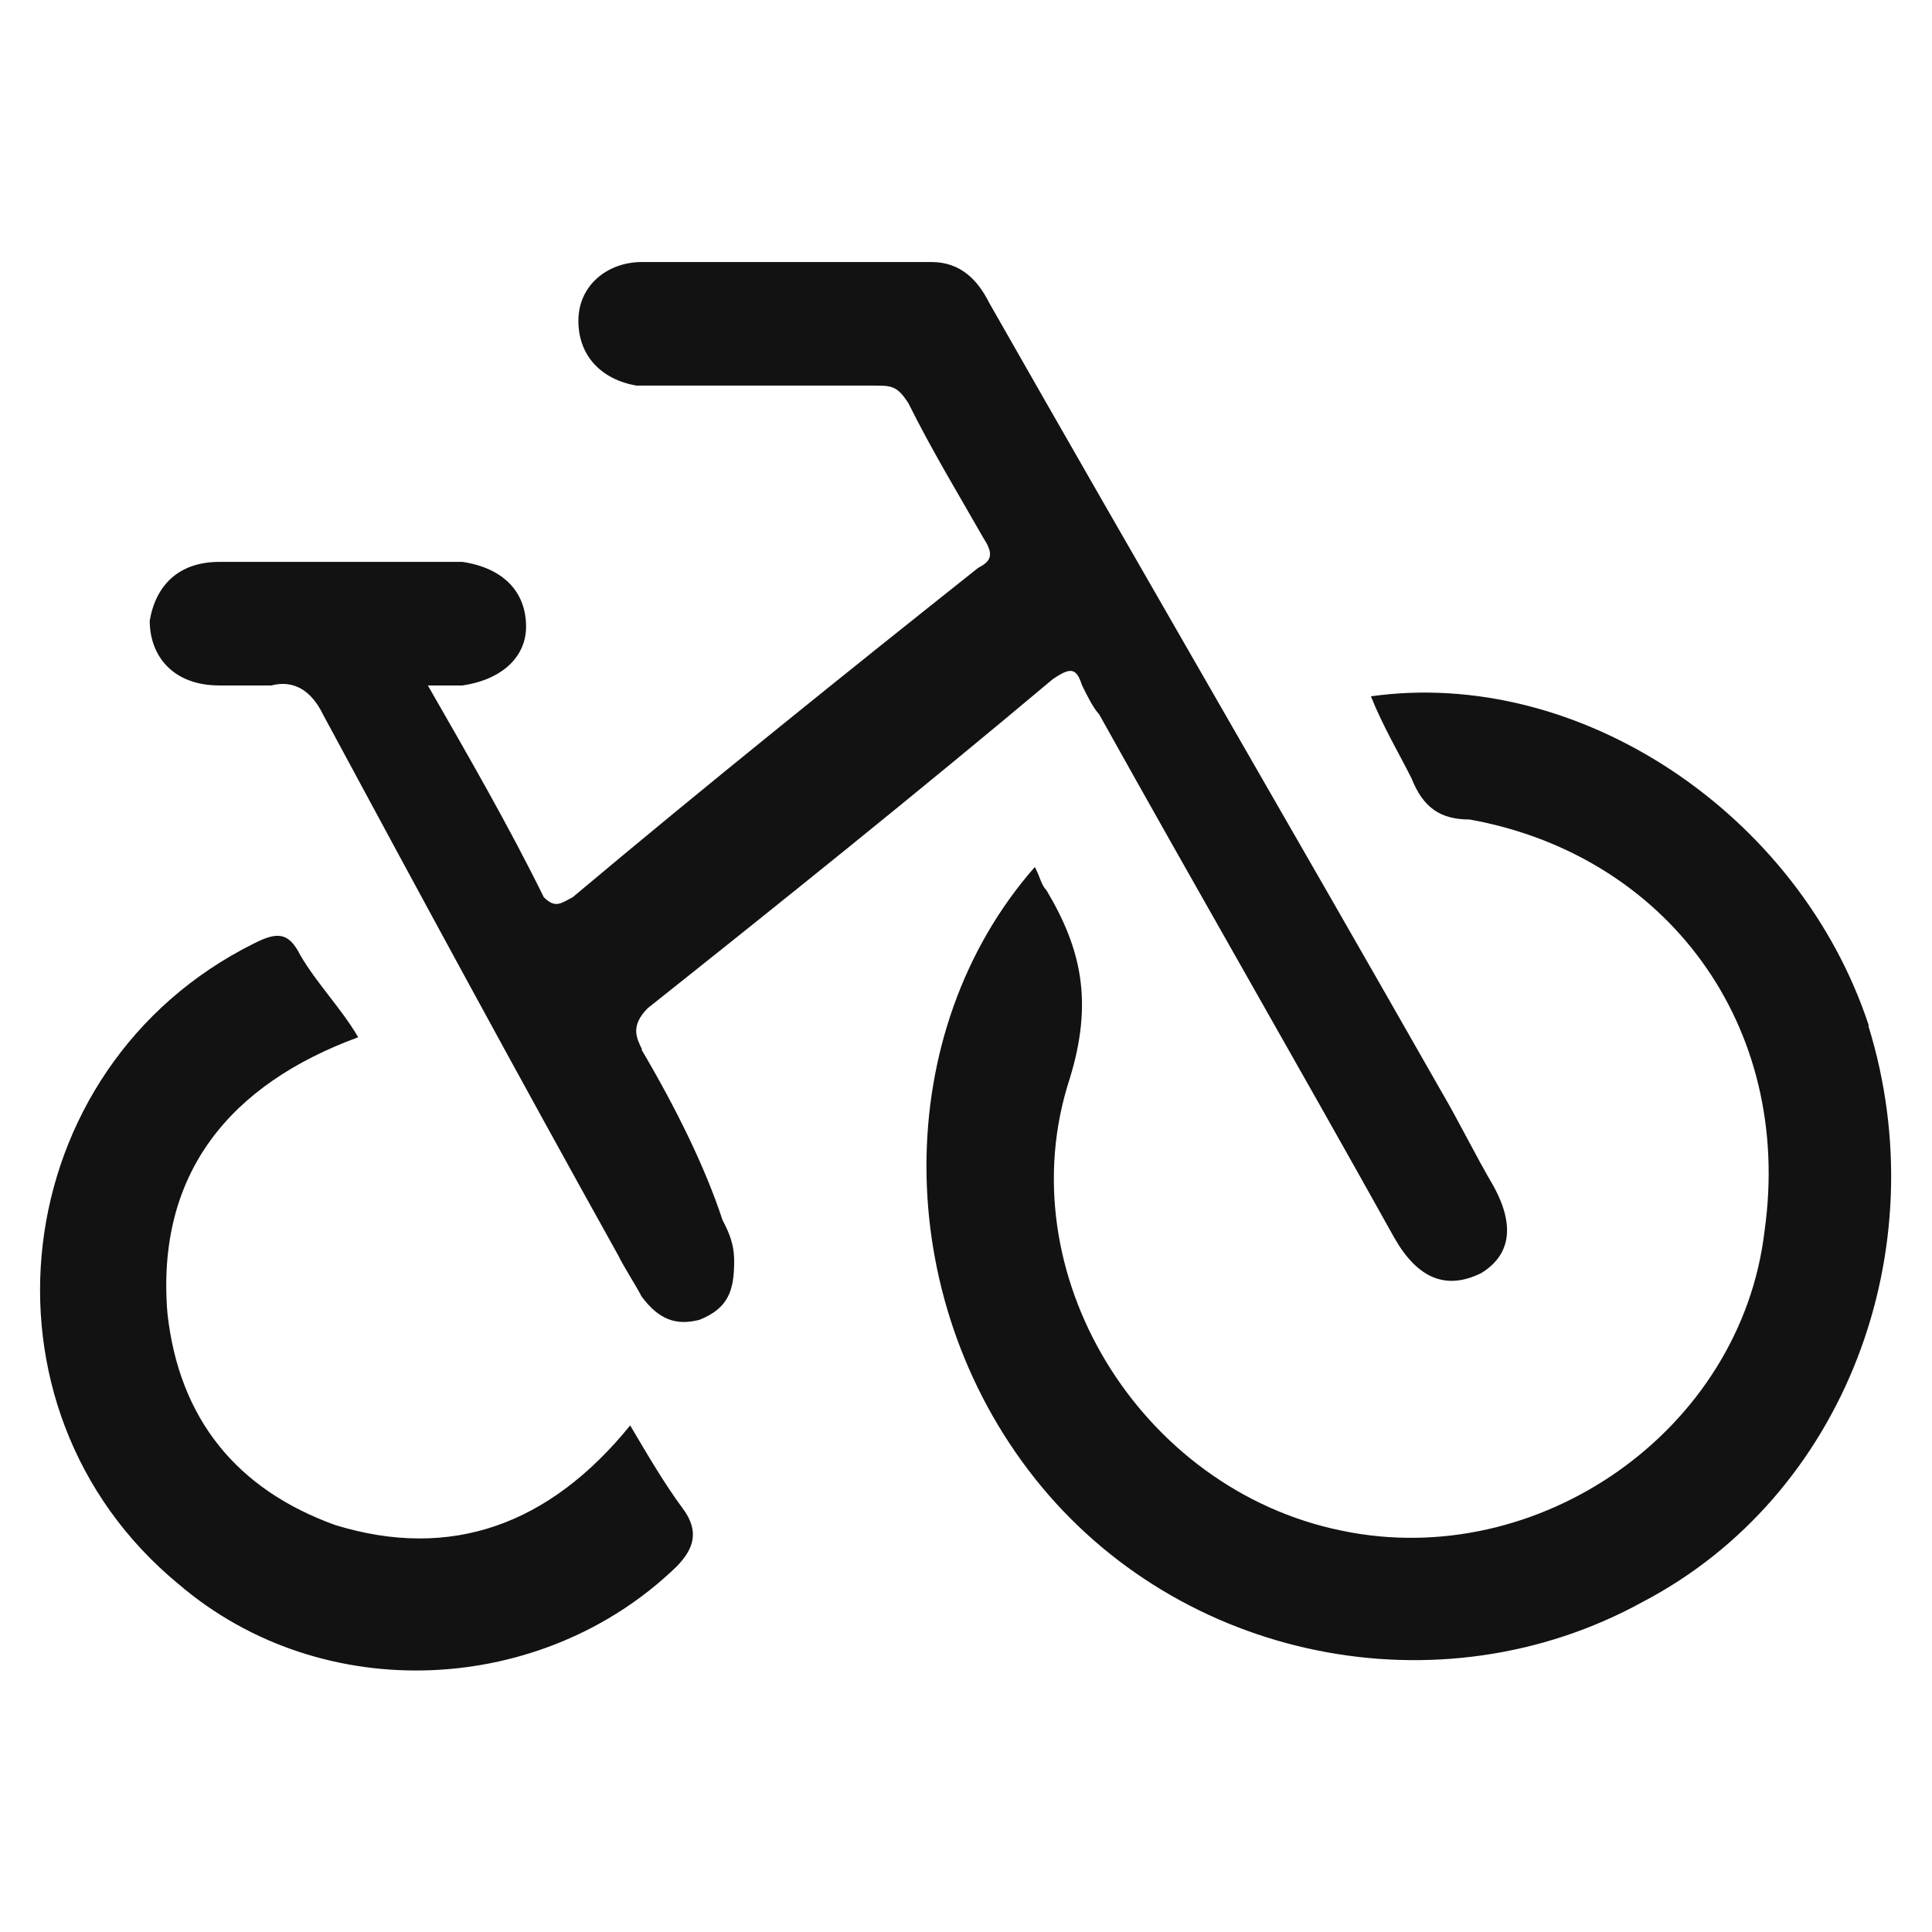
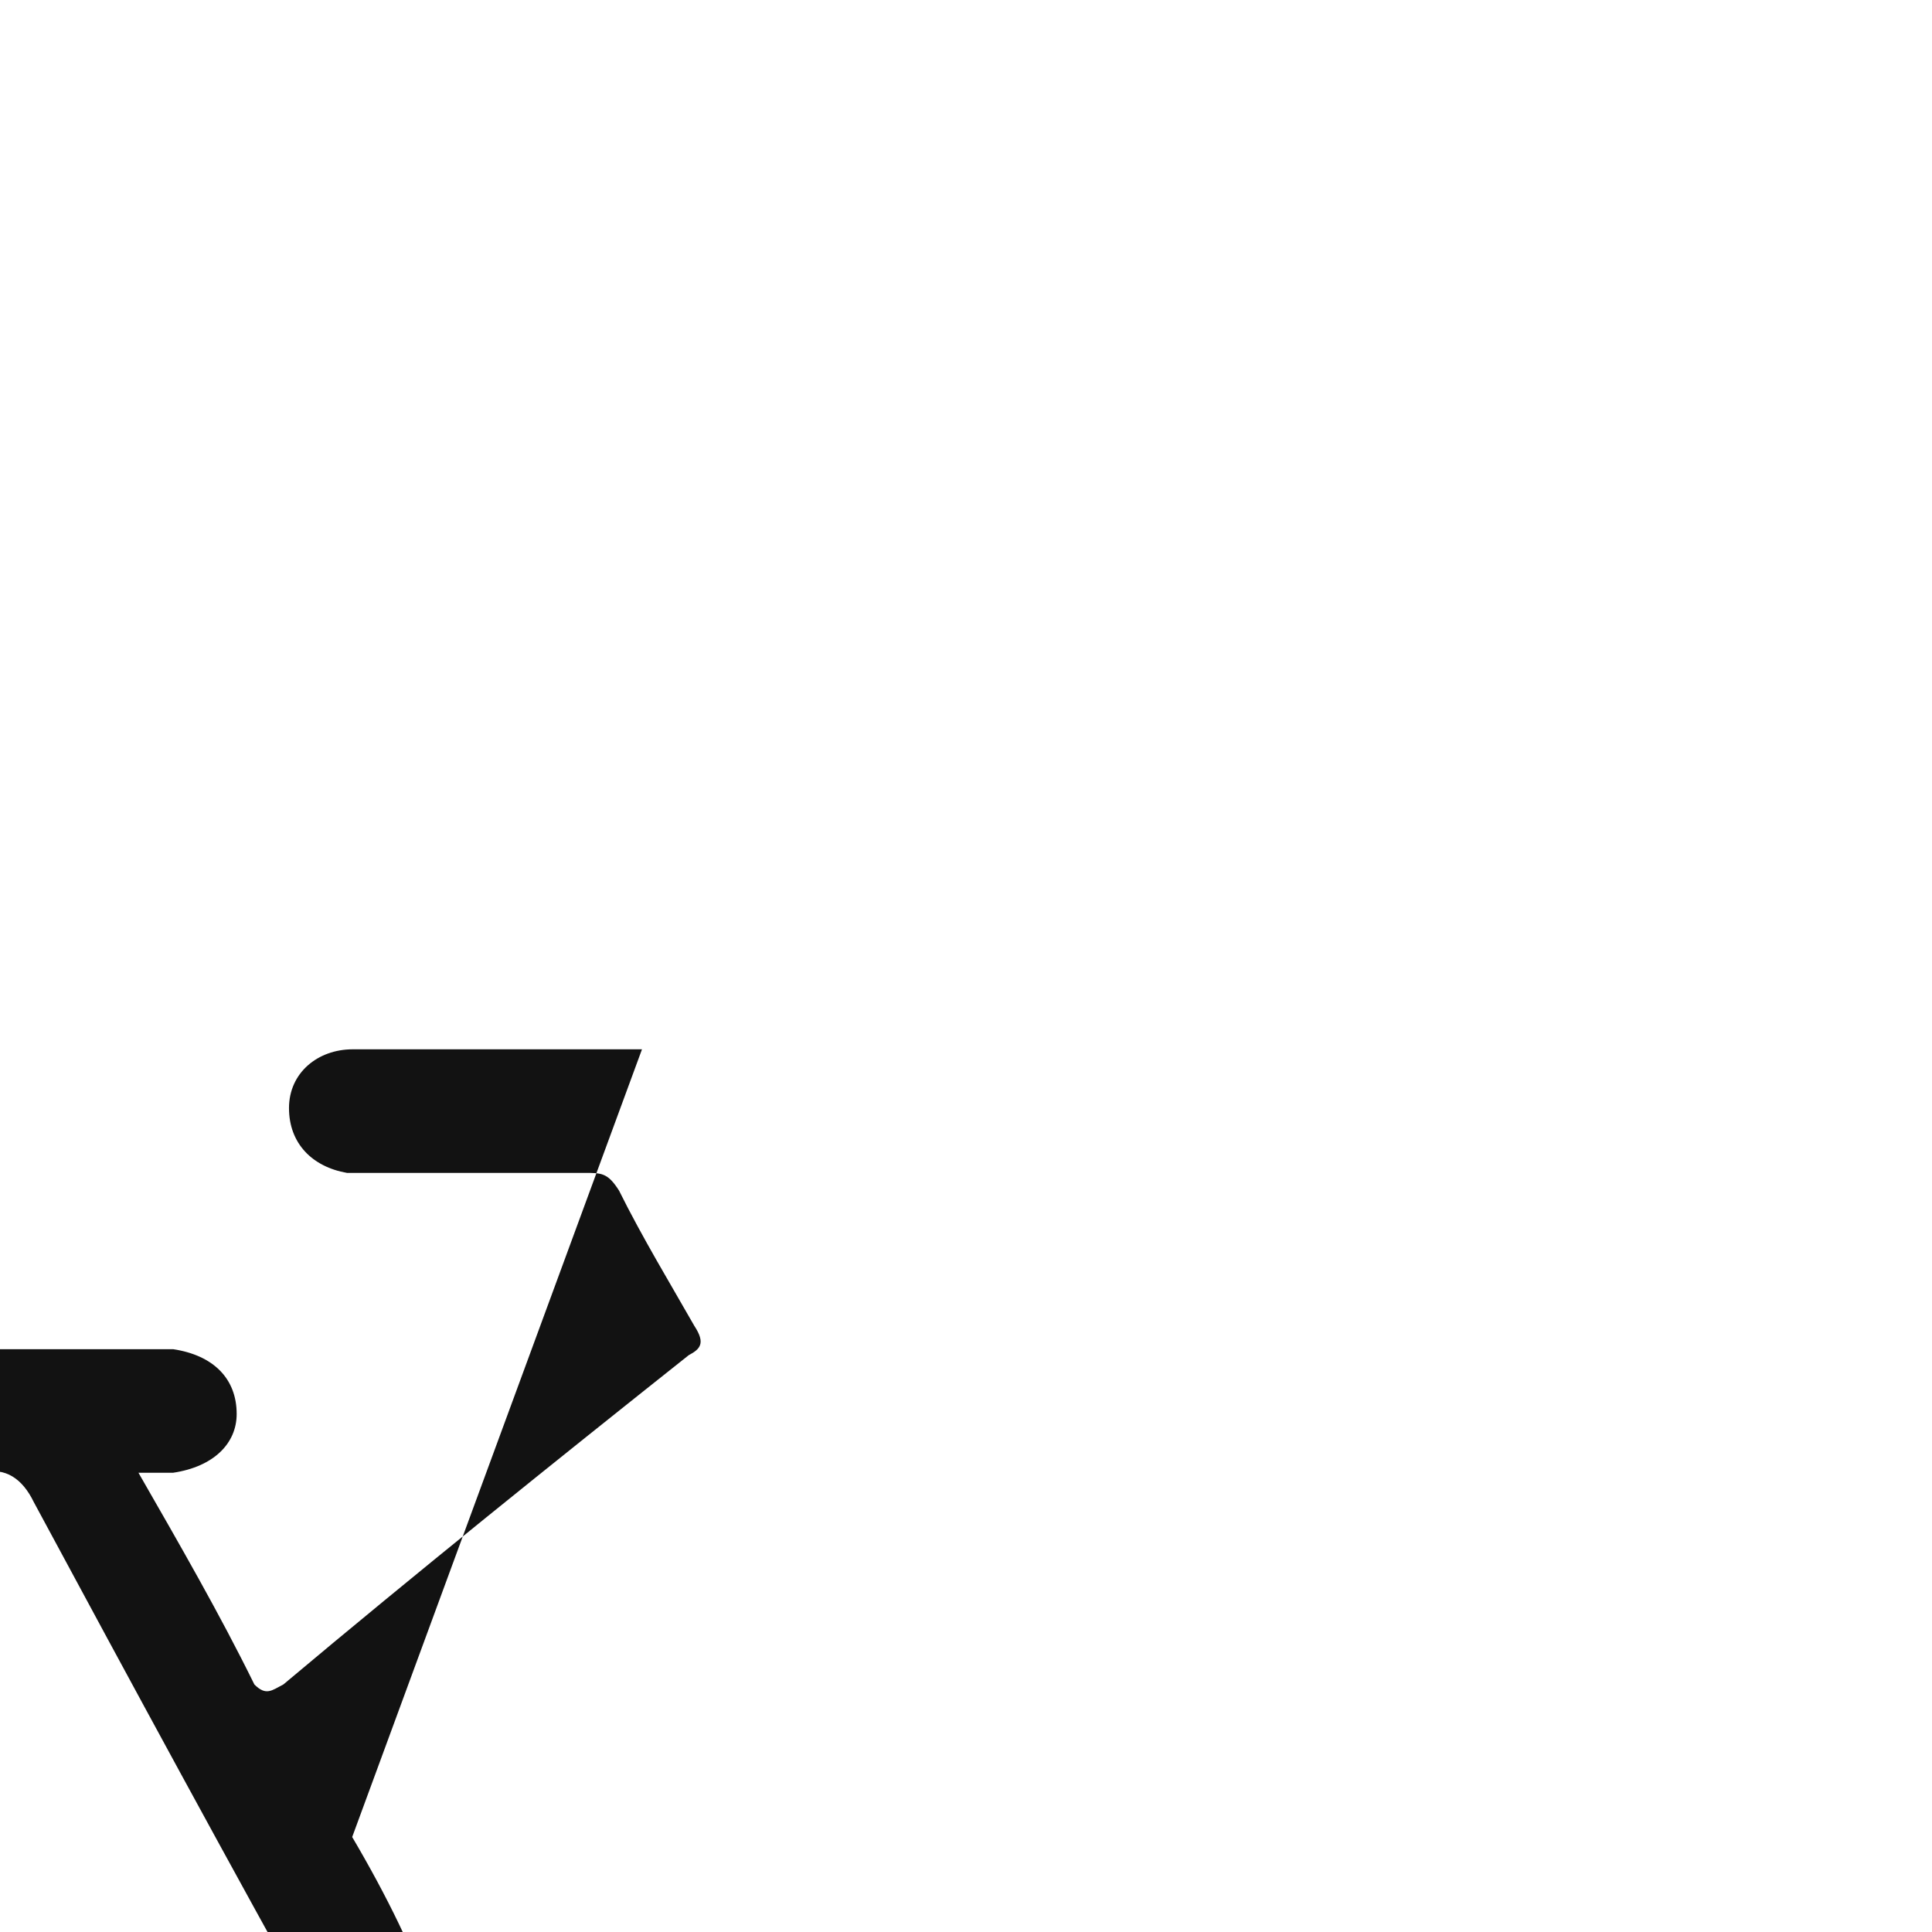
<svg xmlns="http://www.w3.org/2000/svg" id="_图层_1" data-name=" 图层 1" viewBox="0 0 48 48">
  <defs>
    <style>
      .cls-1 {
        fill: #121212;
      }
    </style>
  </defs>
-   <path class="cls-1" d="M15.95,26.07c-.14-.29-.29-.58.14-1.02,3.31-2.63,6.76-5.4,10.07-8.18.43-.29.58-.29.72.15.14.29.29.58.43.73,2.44,4.38,4.89,8.62,7.33,13,.58,1.02,1.29,1.31,2.16.88.72-.44.86-1.17.29-2.19-.43-.73-.86-1.61-1.29-2.34-3.74-6.57-7.48-13-11.22-19.57-.29-.58-.72-1.02-1.44-1.02h-7.19c-.86,0-1.58.58-1.58,1.46s.58,1.46,1.44,1.61h5.9c.43,0,.58,0,.86.44.58,1.17,1.29,2.34,1.87,3.36.29.44.14.58-.14.73-3.31,2.63-6.76,5.4-10.07,8.18-.29.15-.43.29-.72,0-.86-1.75-1.87-3.5-2.88-5.26h.86c1.01-.15,1.58-.73,1.58-1.46,0-.88-.58-1.46-1.58-1.61h-6.04c-1.01,0-1.58.58-1.73,1.46,0,.88.58,1.61,1.73,1.61h1.29c.58-.15,1.01.15,1.29.73,2.44,4.53,4.89,9.05,7.33,13.43.14.29.43.73.58,1.02.43.58.86.73,1.44.58.72-.29.86-.73.86-1.46,0-.44-.14-.73-.29-1.02-.43-1.31-1.15-2.77-2.01-4.23Z" />
-   <path class="cls-1" d="M46.43,25.48c-1.73-5.26-7.19-8.91-12.37-8.18.29.73.72,1.46,1.01,2.04.29.73.72,1.02,1.44,1.02,4.89.88,8.05,5.11,7.33,10.22-.58,4.96-5.61,8.47-10.5,7.45-5.03-1.02-8.34-6.43-6.76-11.24.58-1.9.29-3.21-.58-4.67-.14-.15-.14-.29-.29-.58-3.59,4.09-3.59,10.66,0,15.19,3.59,4.53,10.07,5.84,15.1,3.07,5.03-2.63,7.33-8.76,5.61-14.31ZM15.66,35.41c-2.01,2.48-4.46,3.36-7.33,2.48-2.44-.88-3.88-2.63-4.17-5.26-.29-3.5,1.58-5.7,4.74-6.86-.43-.73-1.01-1.31-1.44-2.04-.29-.58-.58-.58-1.15-.29-6.18,3.07-7.19,11.54-1.87,15.92,3.59,3.07,9.06,2.77,12.37-.44.43-.44.58-.88.14-1.46-.43-.58-.86-1.31-1.29-2.04Z" />
+   <path class="cls-1" d="M15.95,26.07h-7.19c-.86,0-1.58.58-1.58,1.46s.58,1.46,1.44,1.61h5.9c.43,0,.58,0,.86.44.58,1.17,1.29,2.34,1.87,3.36.29.44.14.58-.14.73-3.31,2.63-6.76,5.4-10.07,8.18-.29.15-.43.29-.72,0-.86-1.75-1.87-3.5-2.88-5.26h.86c1.01-.15,1.58-.73,1.58-1.46,0-.88-.58-1.46-1.58-1.61h-6.04c-1.01,0-1.58.58-1.73,1.46,0,.88.58,1.61,1.73,1.61h1.29c.58-.15,1.01.15,1.29.73,2.44,4.53,4.89,9.05,7.33,13.43.14.29.43.73.58,1.02.43.58.86.73,1.44.58.72-.29.86-.73.86-1.46,0-.44-.14-.73-.29-1.02-.43-1.31-1.15-2.77-2.01-4.23Z" />
</svg>